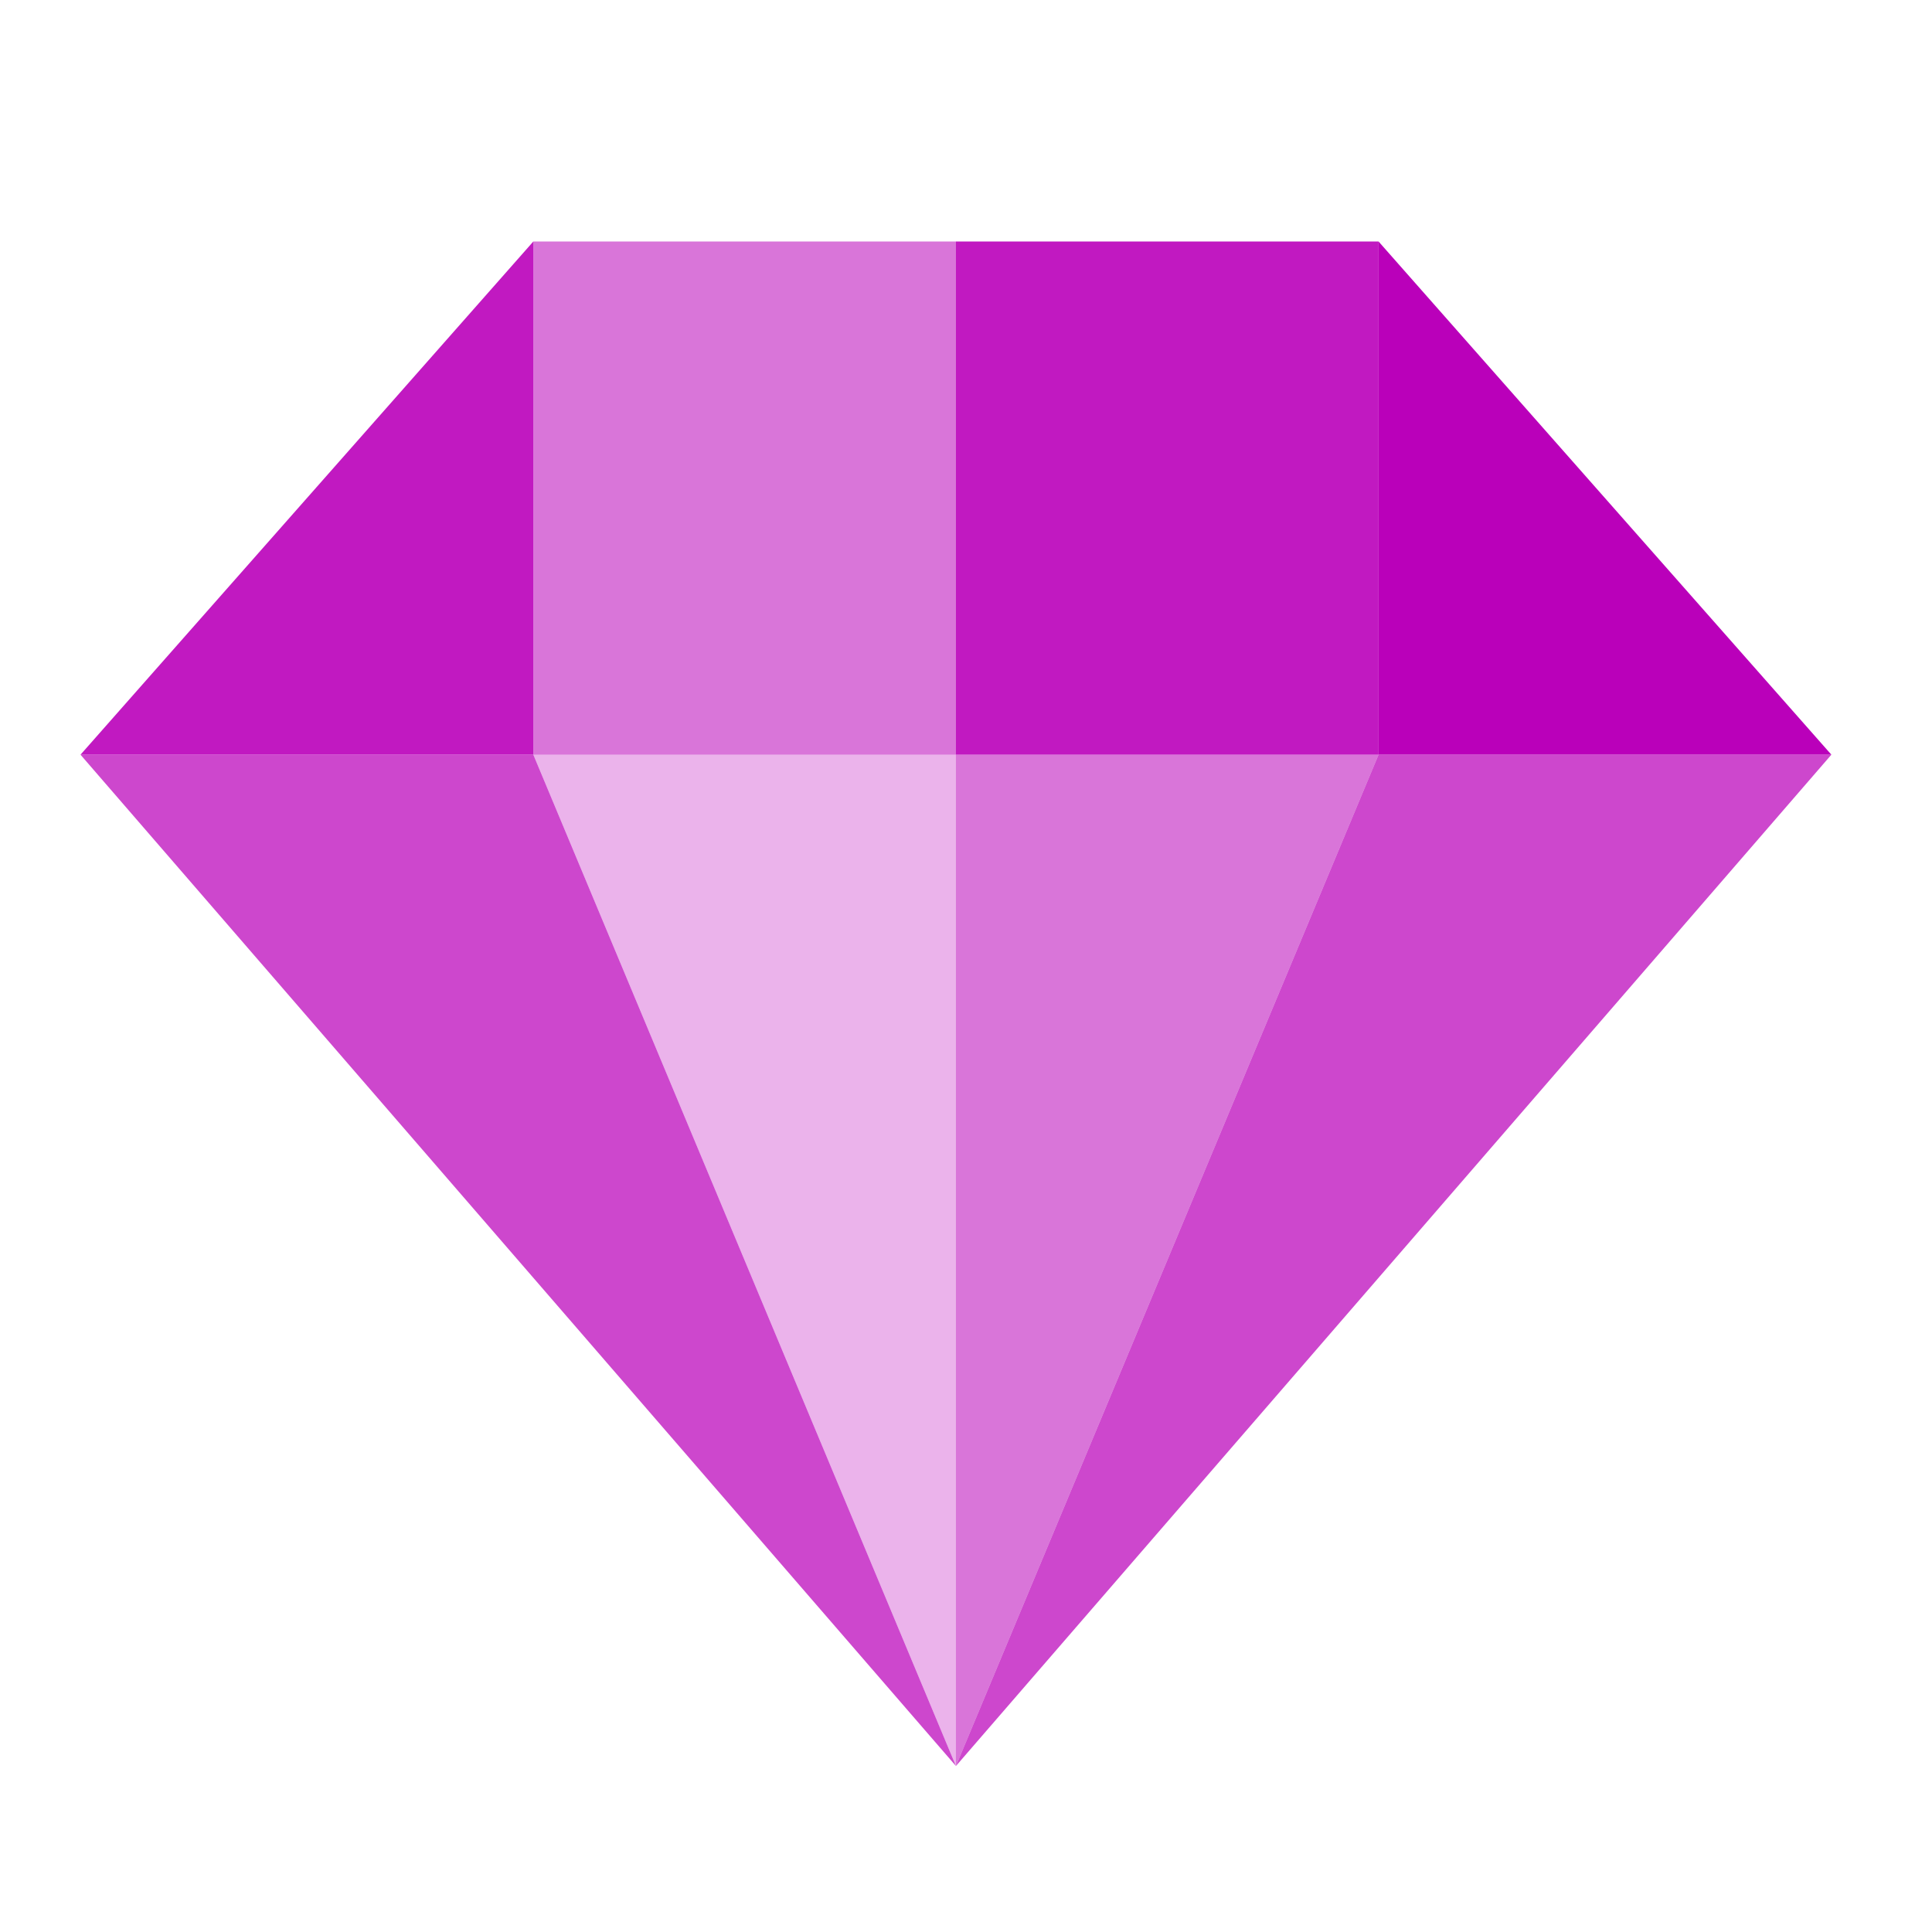
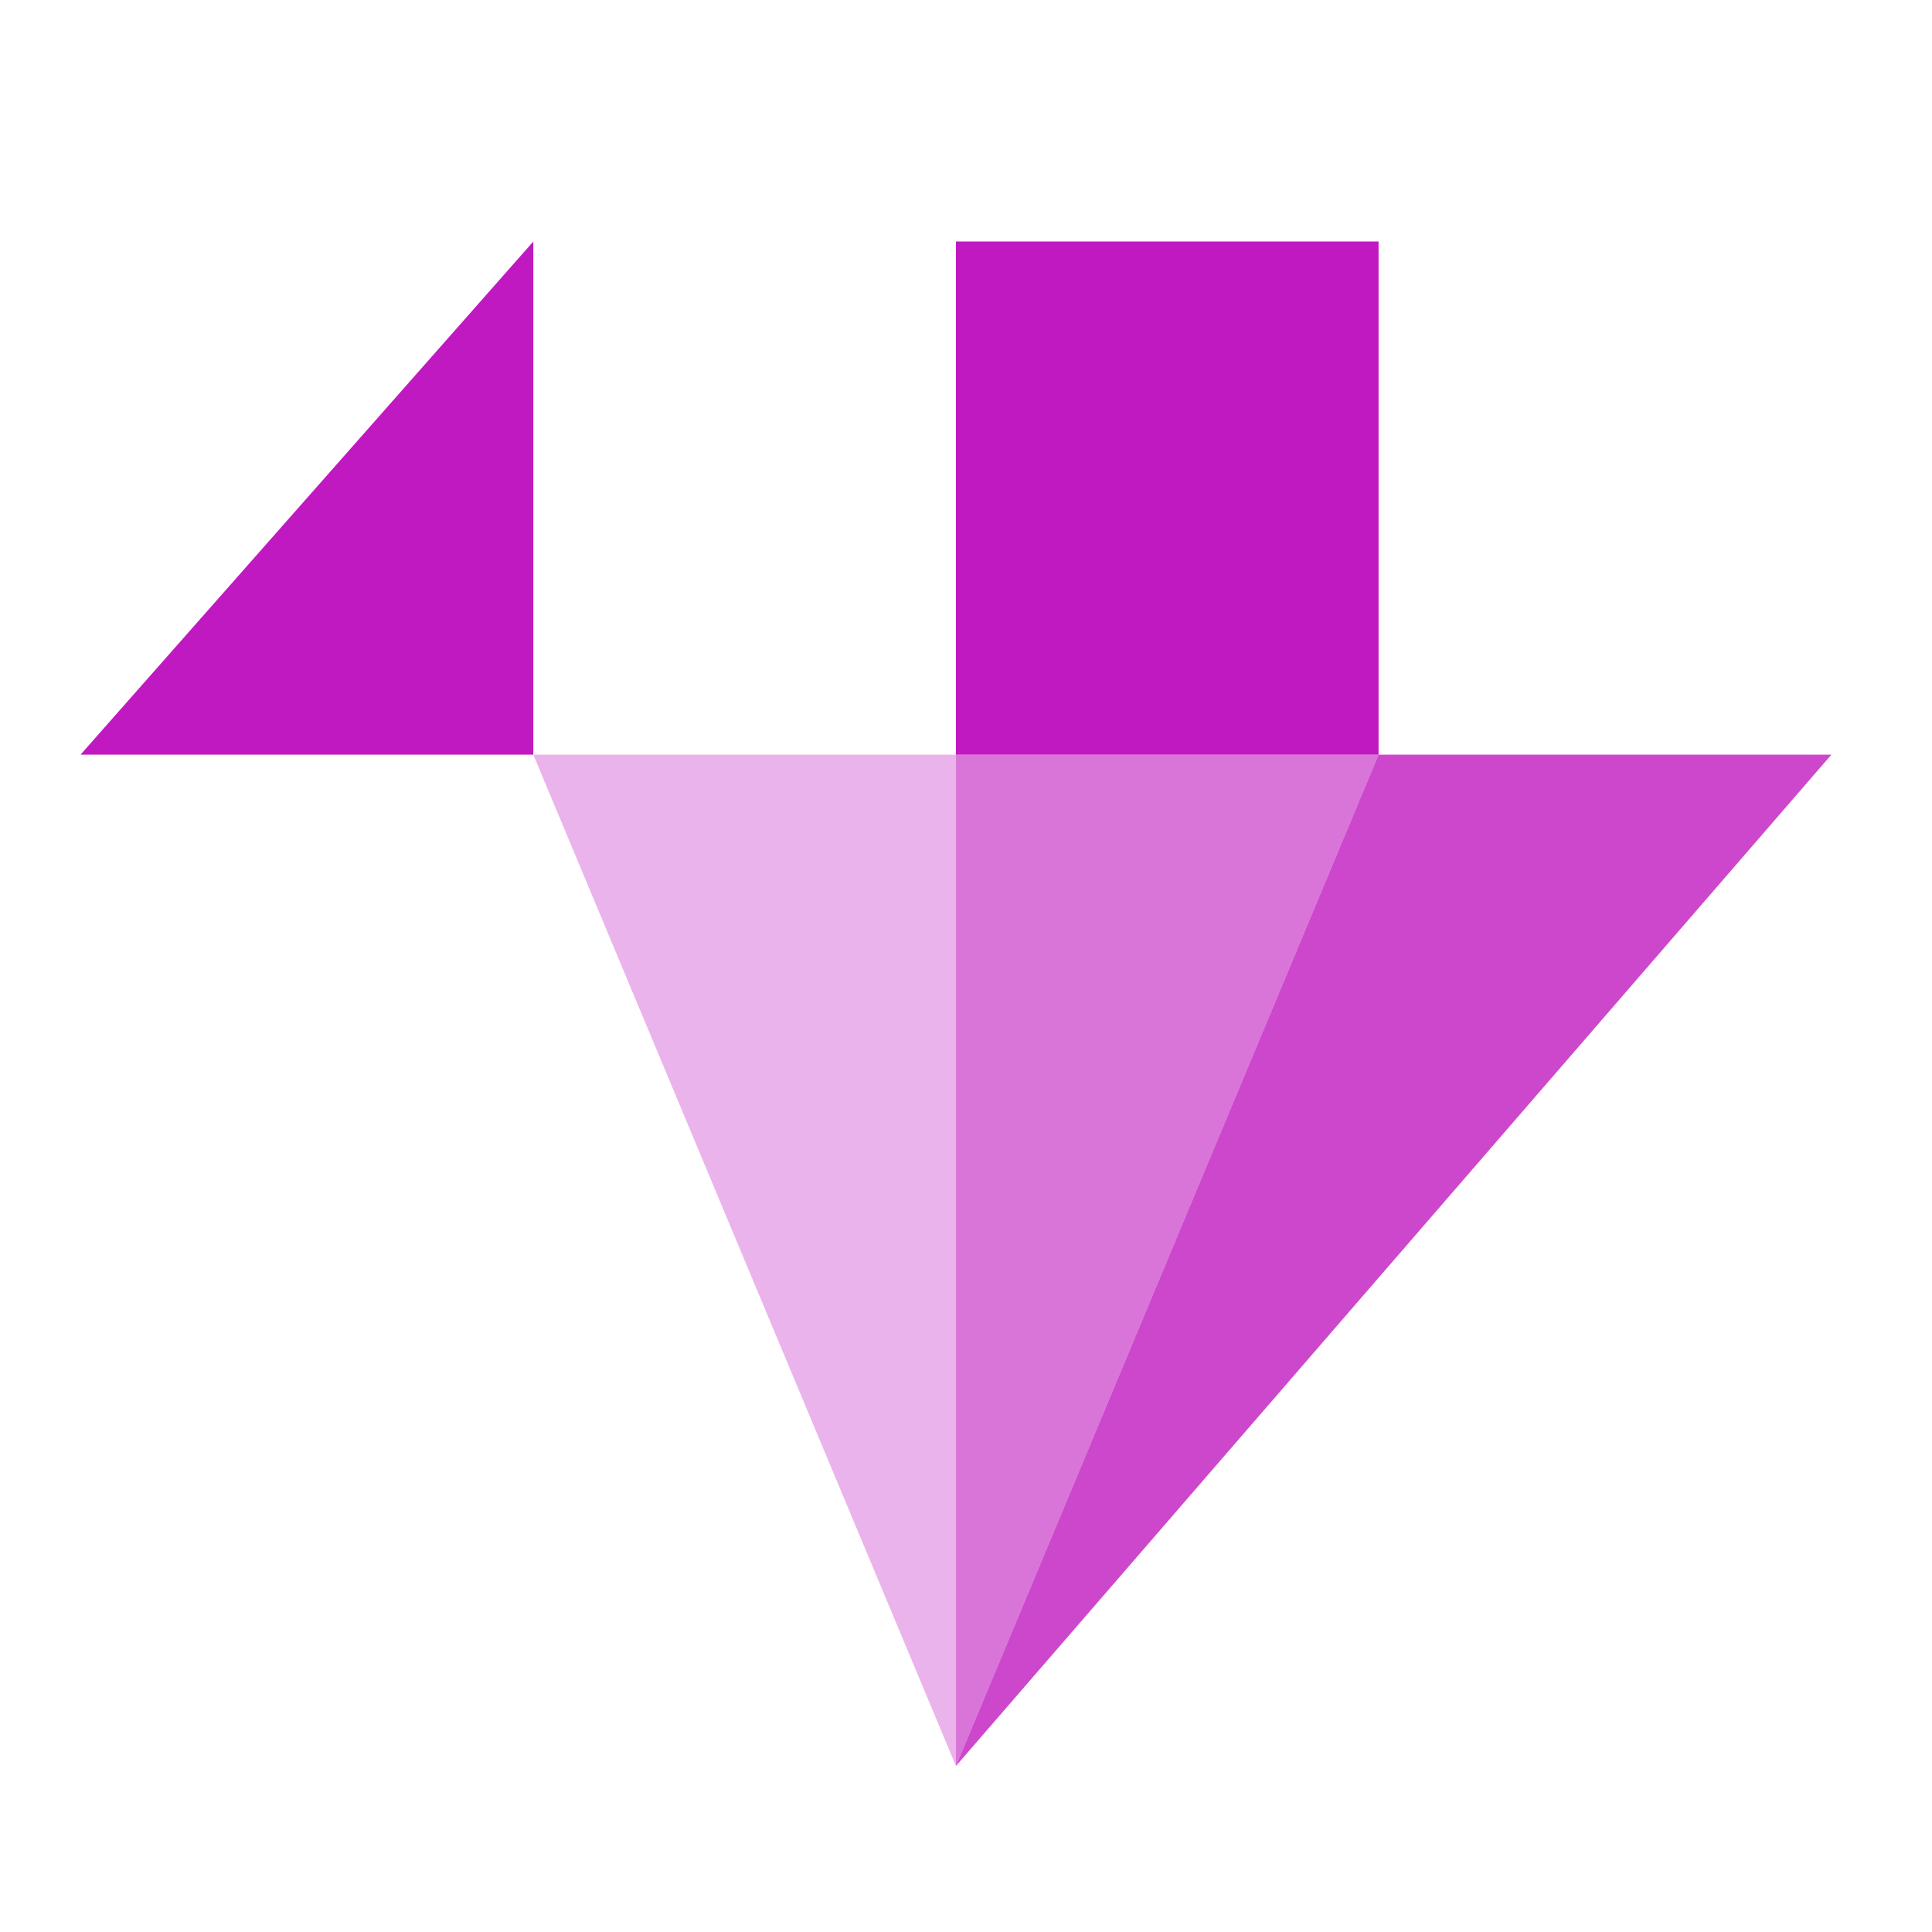
<svg xmlns="http://www.w3.org/2000/svg" width="24" height="24" viewBox="0 0 24 24" fill="none">
-   <path opacity="0.72" d="M11.875 21.938L1 9.375H6.625L11.875 21.938Z" fill="#BA00BA" />
  <path d="M6.625 3L1 9.375H6.625V3Z" fill="#BA00BA" fill-opacity="0.9" />
-   <path d="M11.875 3H6.625V9.375H11.875V3Z" fill="#BA00BA" fill-opacity="0.54" />
  <path d="M11.875 9.375H6.625L11.875 21.938V9.375Z" fill="#BA00BA" fill-opacity="0.3" />
  <path d="M11.875 21.938L22.75 9.375H17.125L11.875 21.938Z" fill="#BA00BA" fill-opacity="0.72" />
-   <path d="M17.125 3L22.75 9.375H17.125V3Z" fill="#BA00BA" />
  <path d="M11.875 3H17.125V9.375H11.875V3Z" fill="#BA00BA" fill-opacity="0.9" />
  <path d="M11.875 9.375H17.125L11.875 21.938V9.375Z" fill="#BA00BA" fill-opacity="0.54" />
</svg>